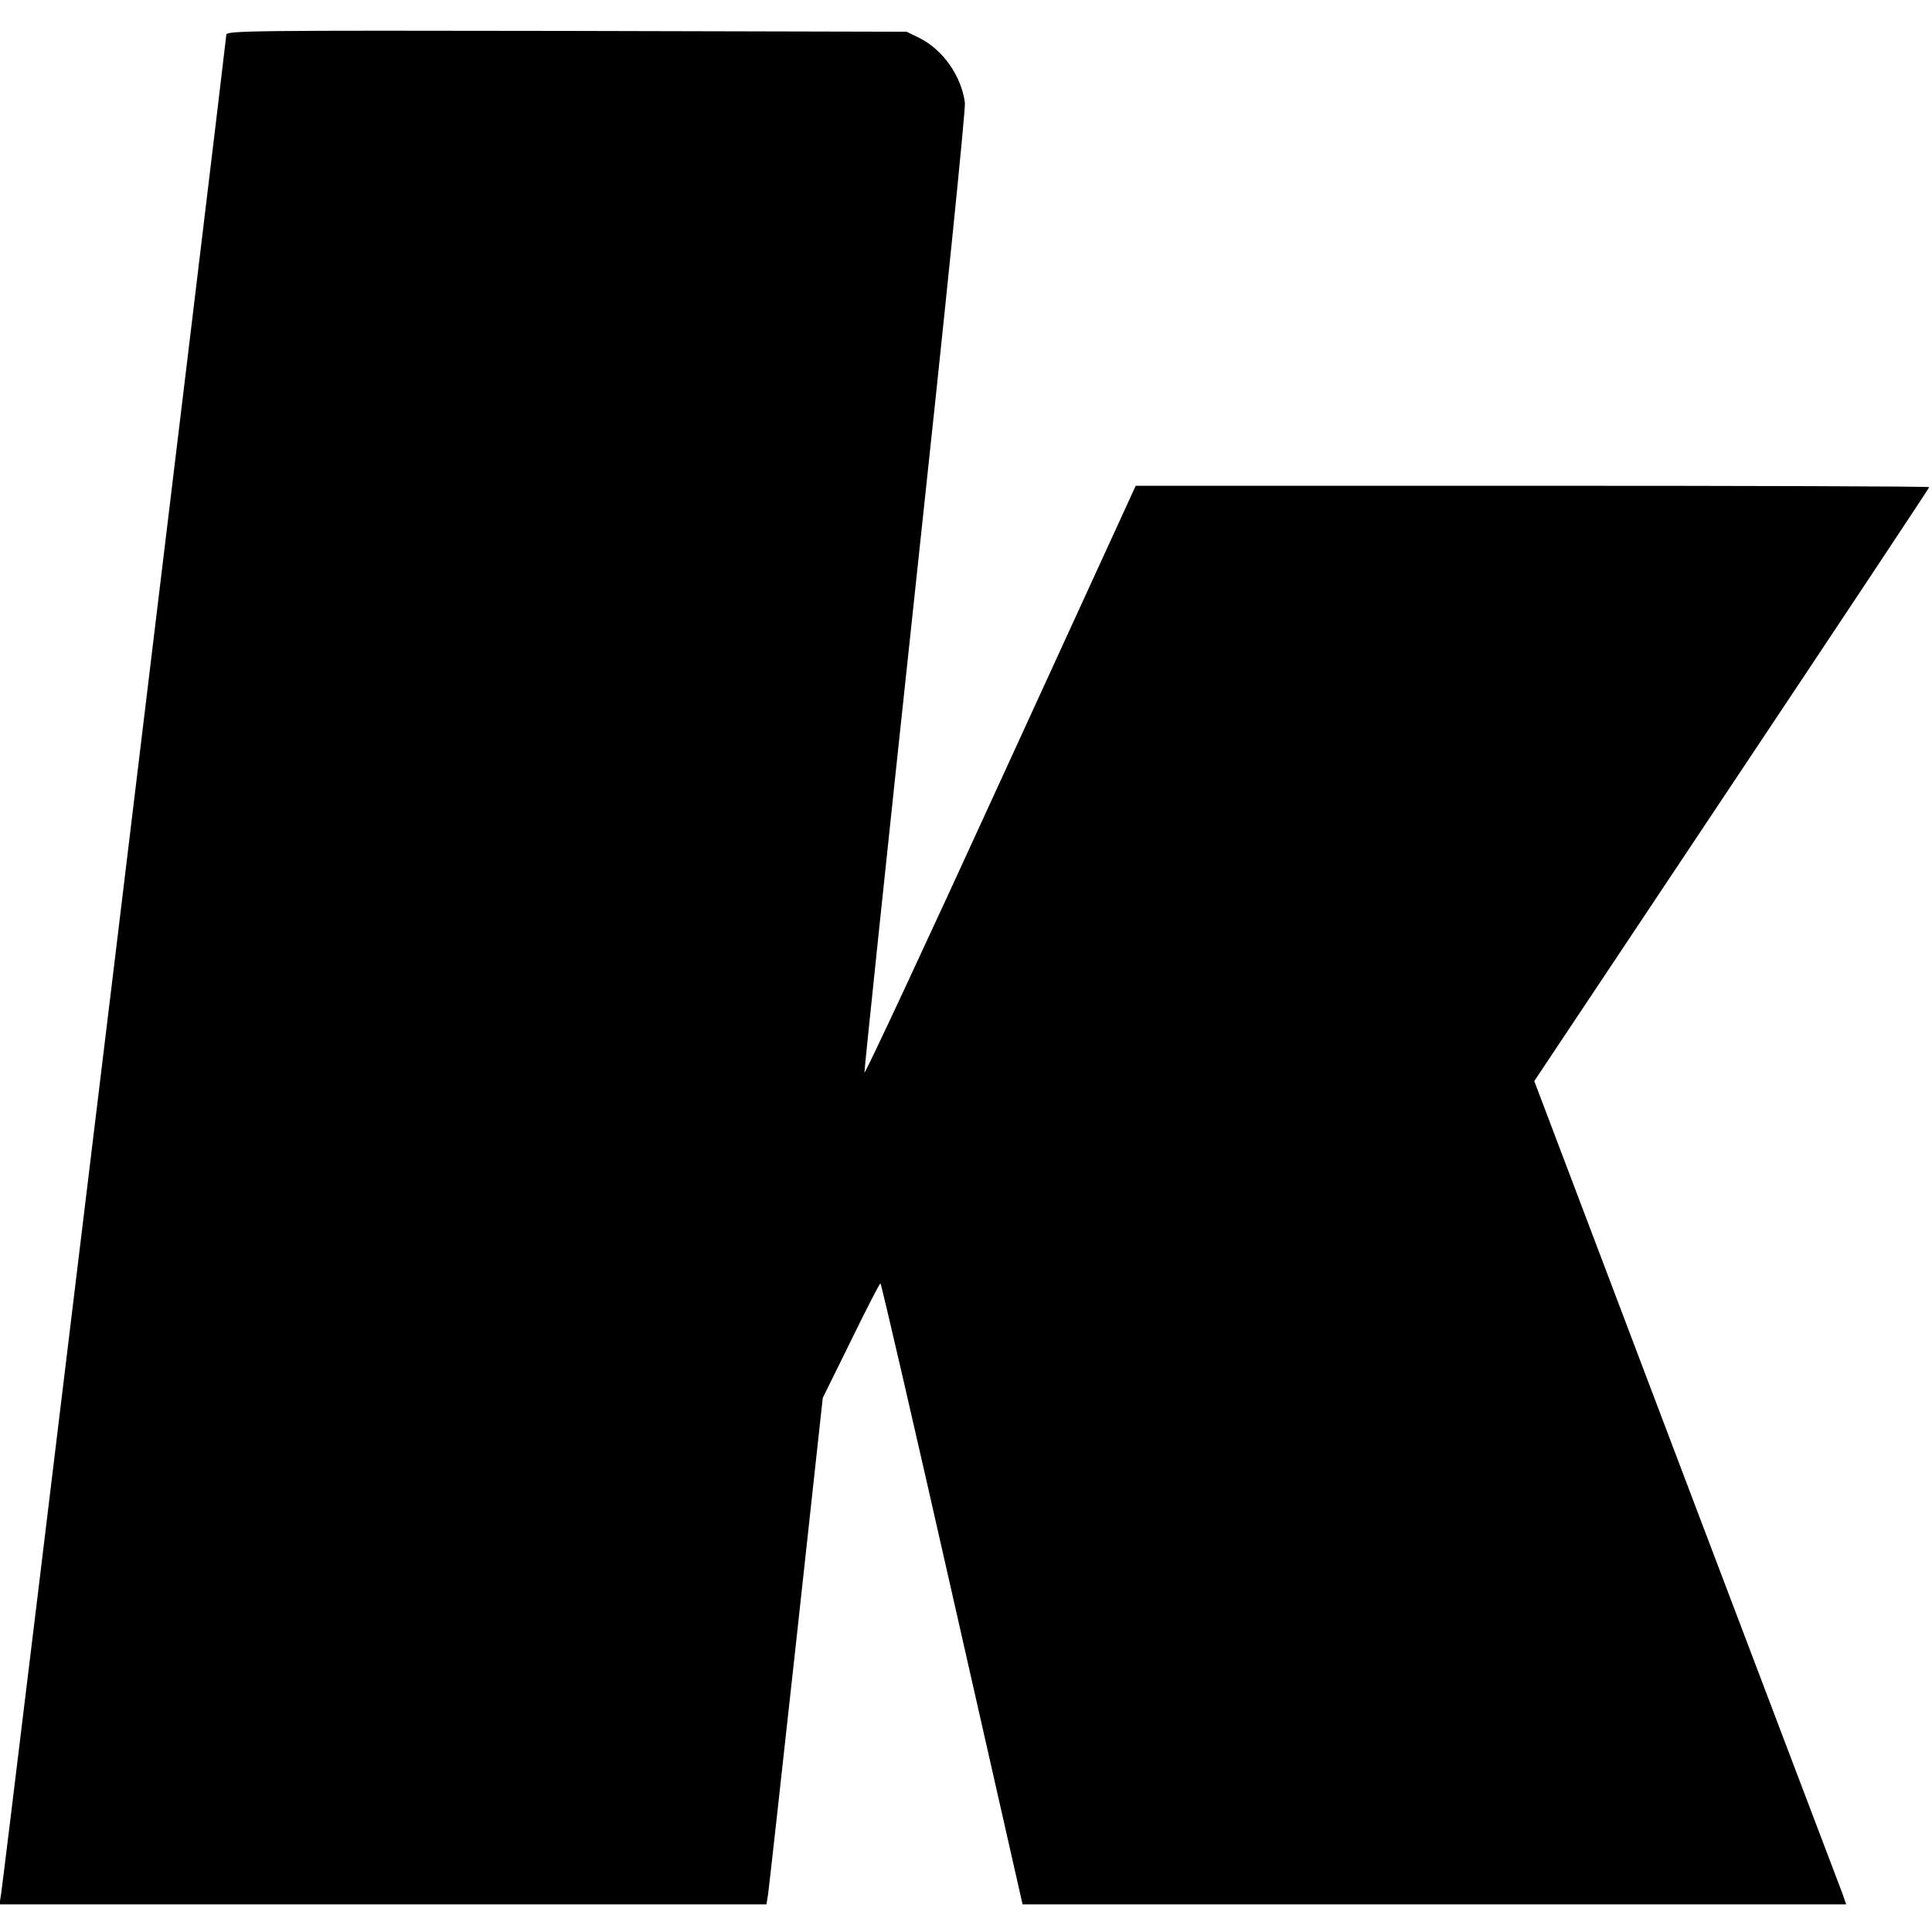
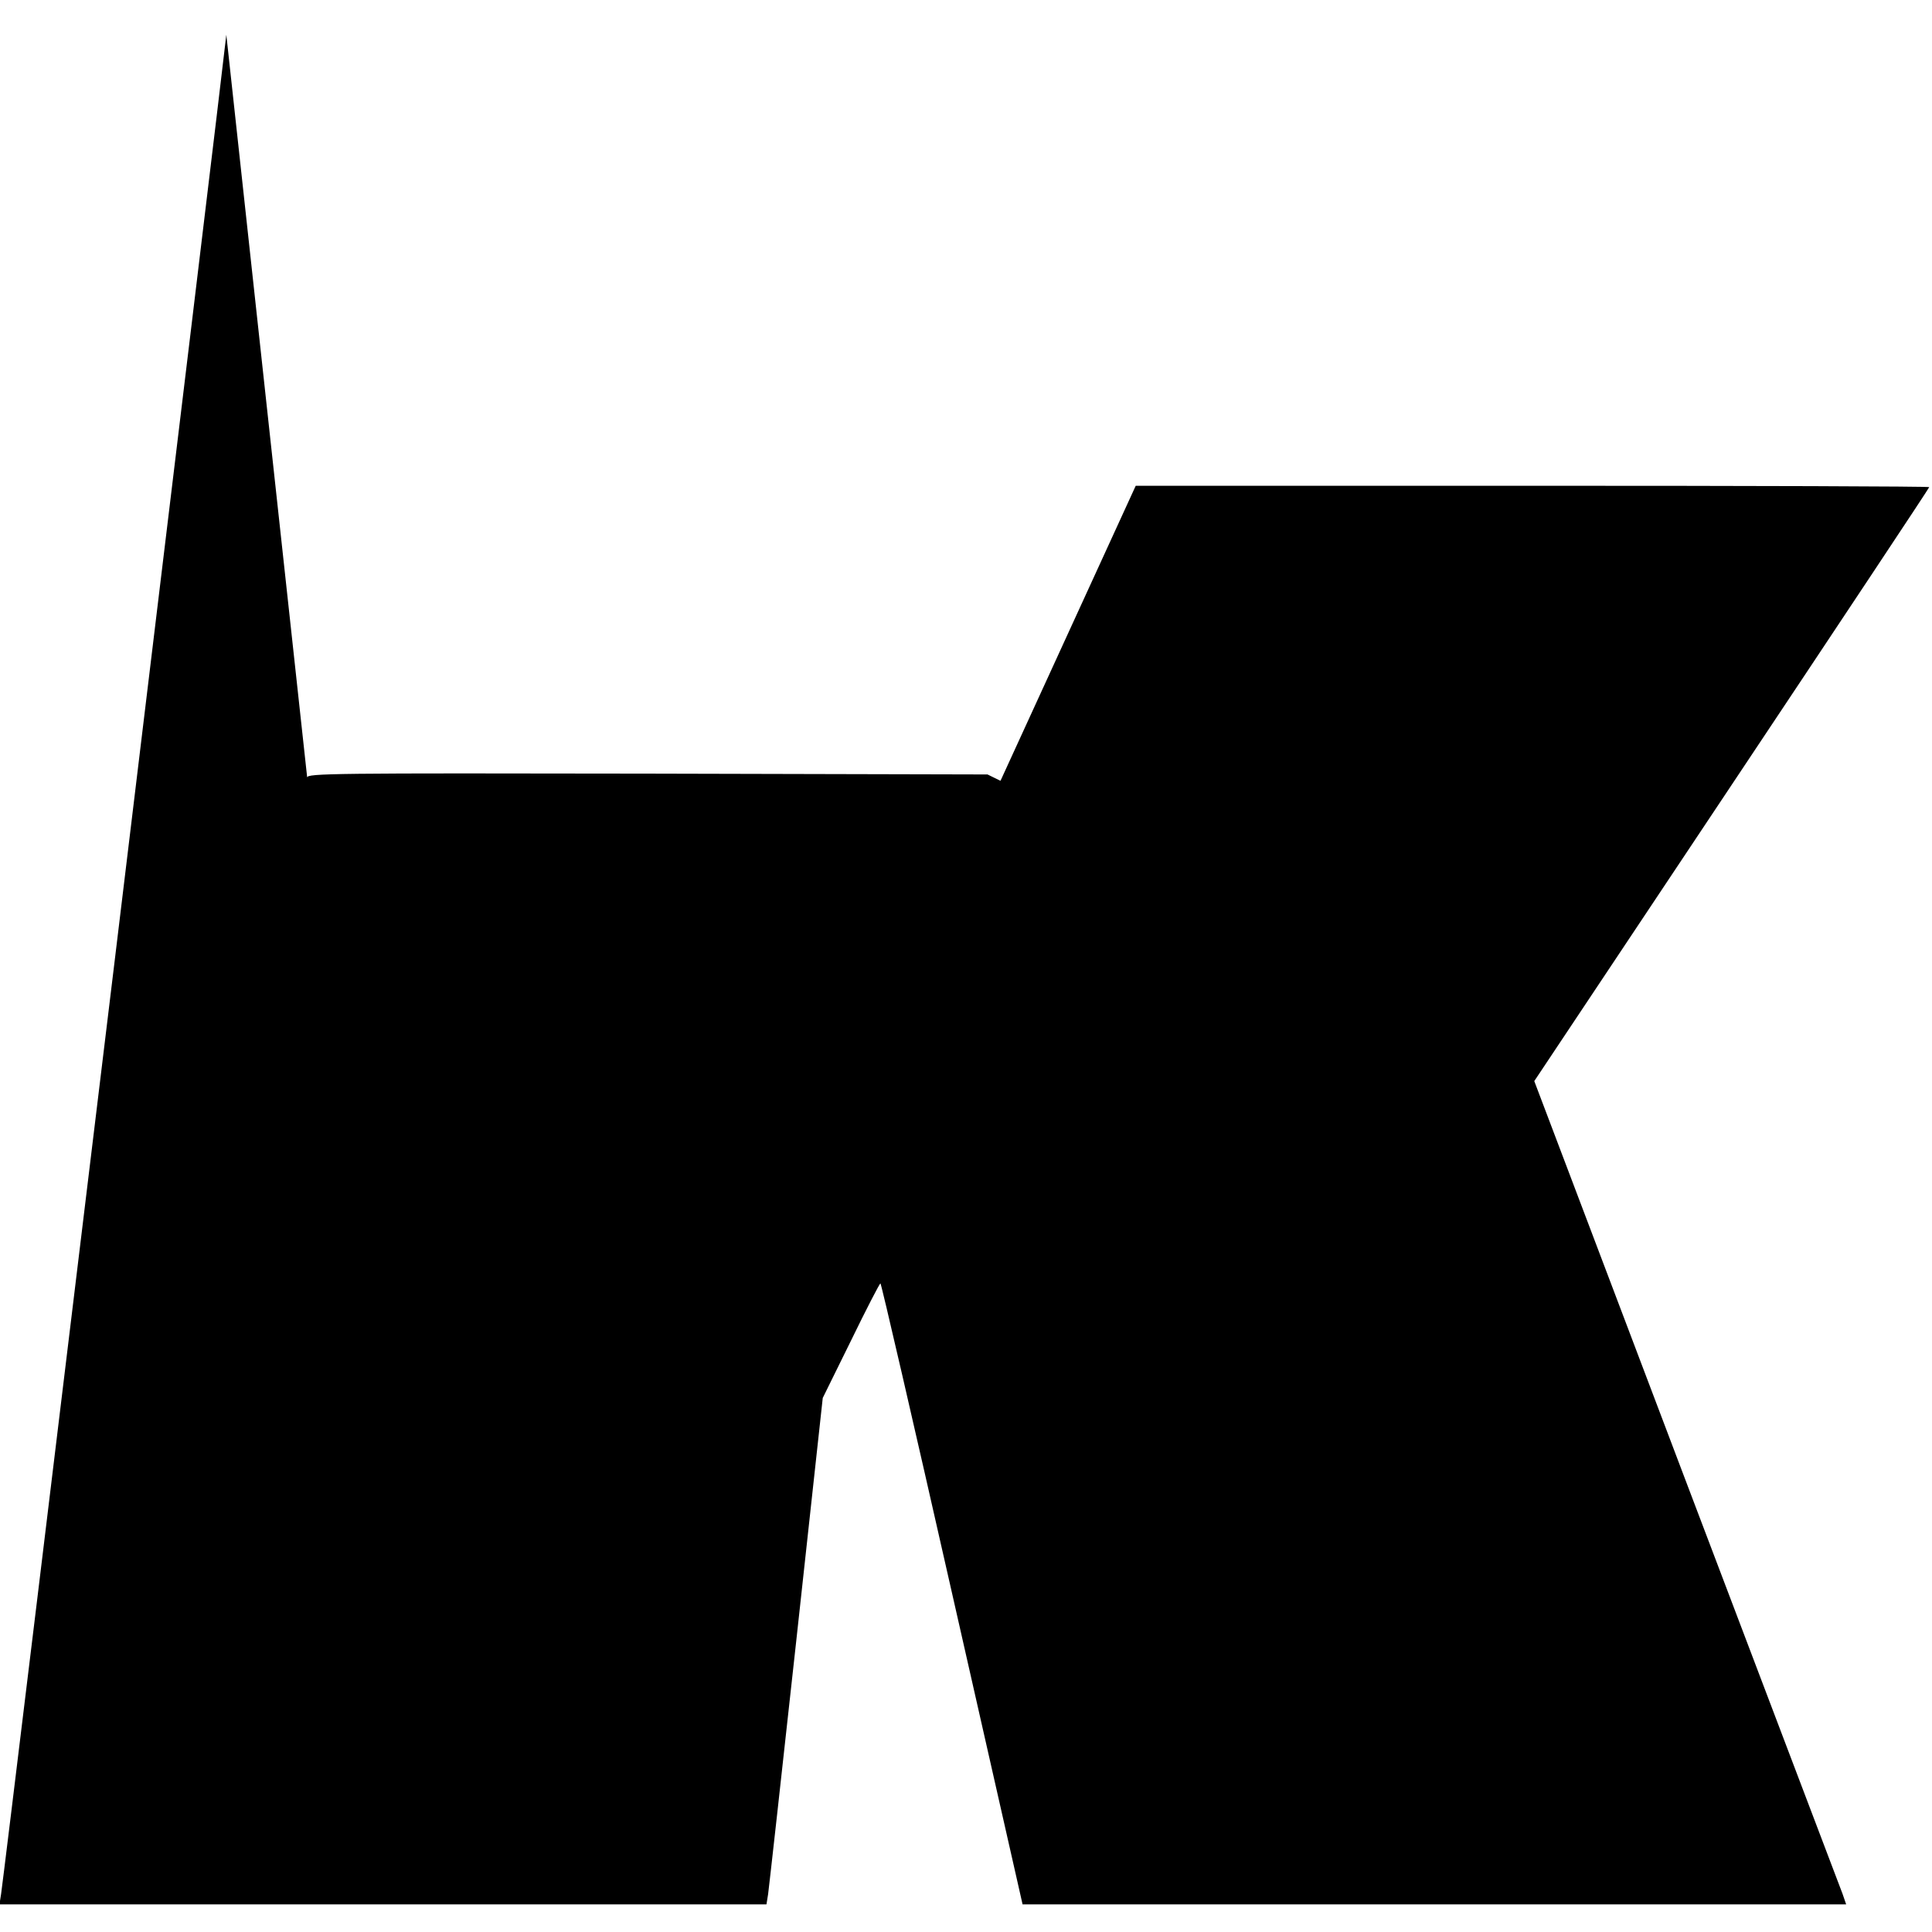
<svg xmlns="http://www.w3.org/2000/svg" version="1.0" width="700pt" height="700pt" viewBox="0 0 700 700" preserveAspectRatio="xMidYMid meet">
  <g transform="translate(0,700) scale(0.1,-0.1)" fill="#000000" stroke="none">
-     <path d="M820 6874 c0 -19 -806 -6677 -816 -6736 l-6 -38 1390 0 1389 0 6 37 c3 21 49 434 102 918 l96 880 102 207 c56 115 104 208 107 208 3 0 120 -506 260 -1125 l255 -1125 1492 0 1492 0 -13 38 c-8 20 -262 691 -566 1491 l-551 1454 715 1073 c394 591 716 1076 716 1079 0 3 -647 5 -1437 5 l-1438 0 -490 -1069 c-269 -588 -491 -1064 -493 -1057 -1 6 81 790 183 1741 110 1021 184 1748 181 1773 -13 97 -79 191 -164 234 l-47 23 -1232 3 c-1144 2 -1233 1 -1233 -14z" />
+     <path d="M820 6874 c0 -19 -806 -6677 -816 -6736 l-6 -38 1390 0 1389 0 6 37 c3 21 49 434 102 918 l96 880 102 207 c56 115 104 208 107 208 3 0 120 -506 260 -1125 l255 -1125 1492 0 1492 0 -13 38 c-8 20 -262 691 -566 1491 l-551 1454 715 1073 c394 591 716 1076 716 1079 0 3 -647 5 -1437 5 l-1438 0 -490 -1069 l-47 23 -1232 3 c-1144 2 -1233 1 -1233 -14z" />
  </g>
</svg>